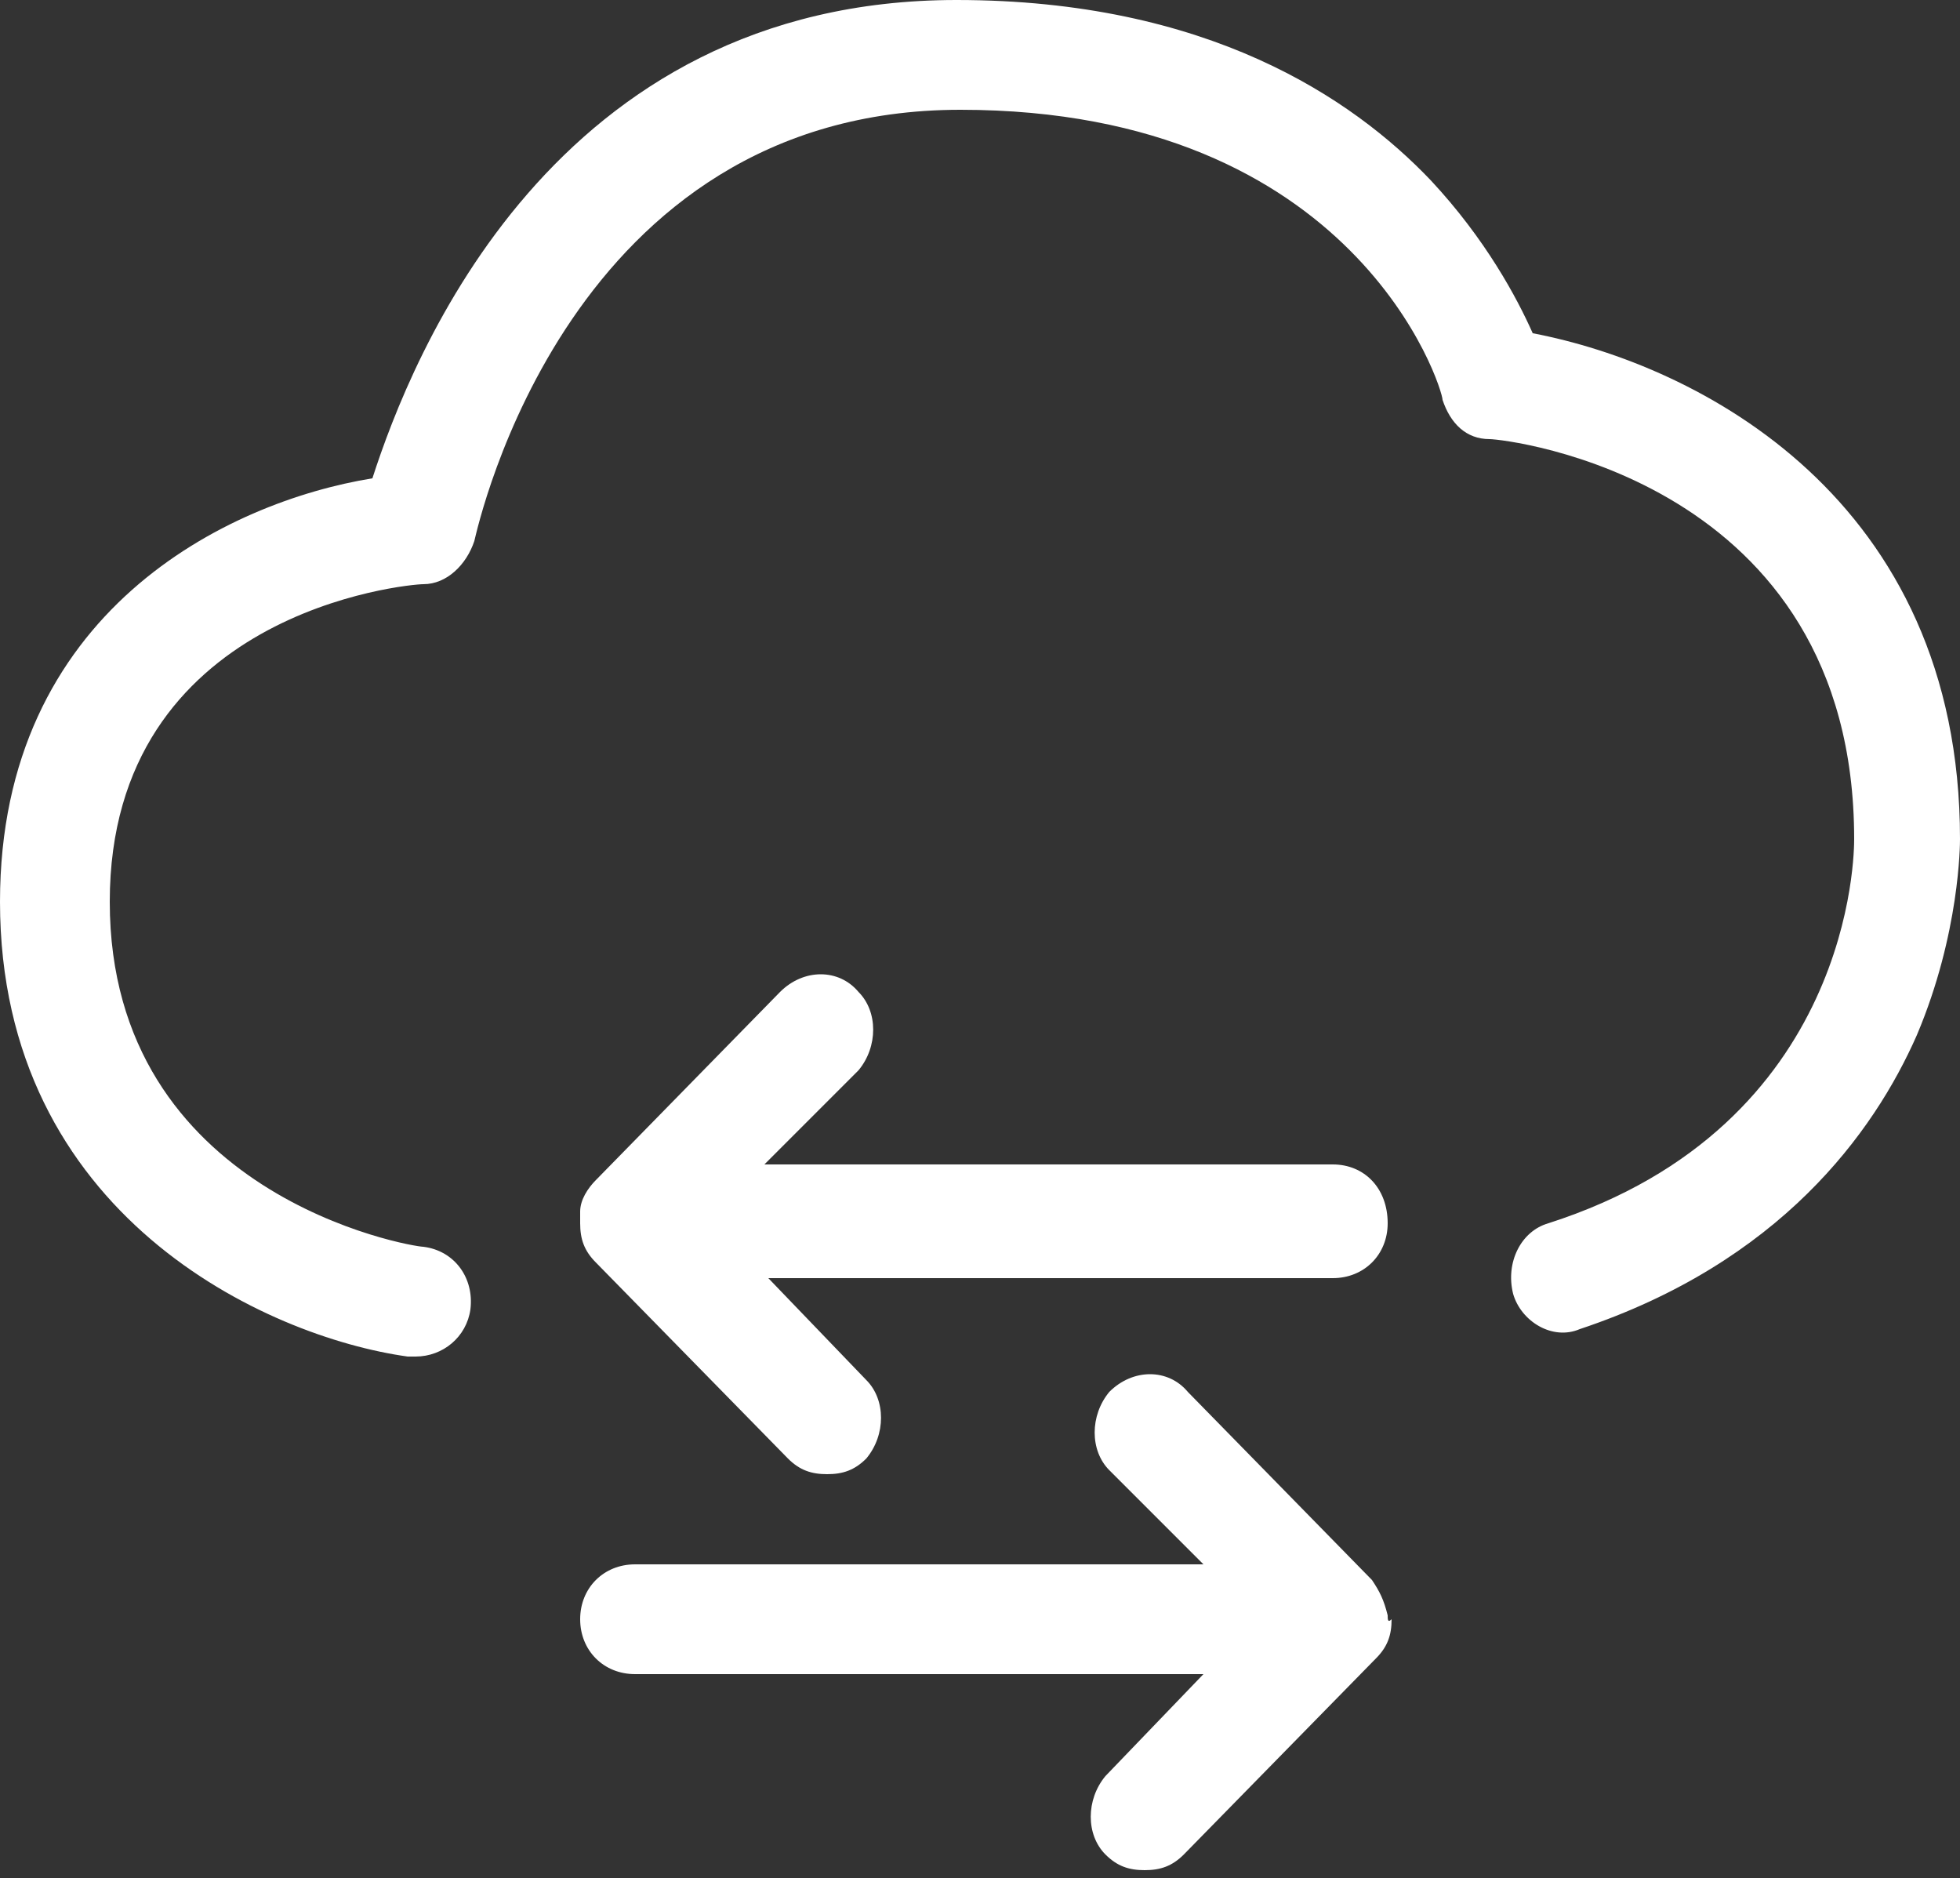
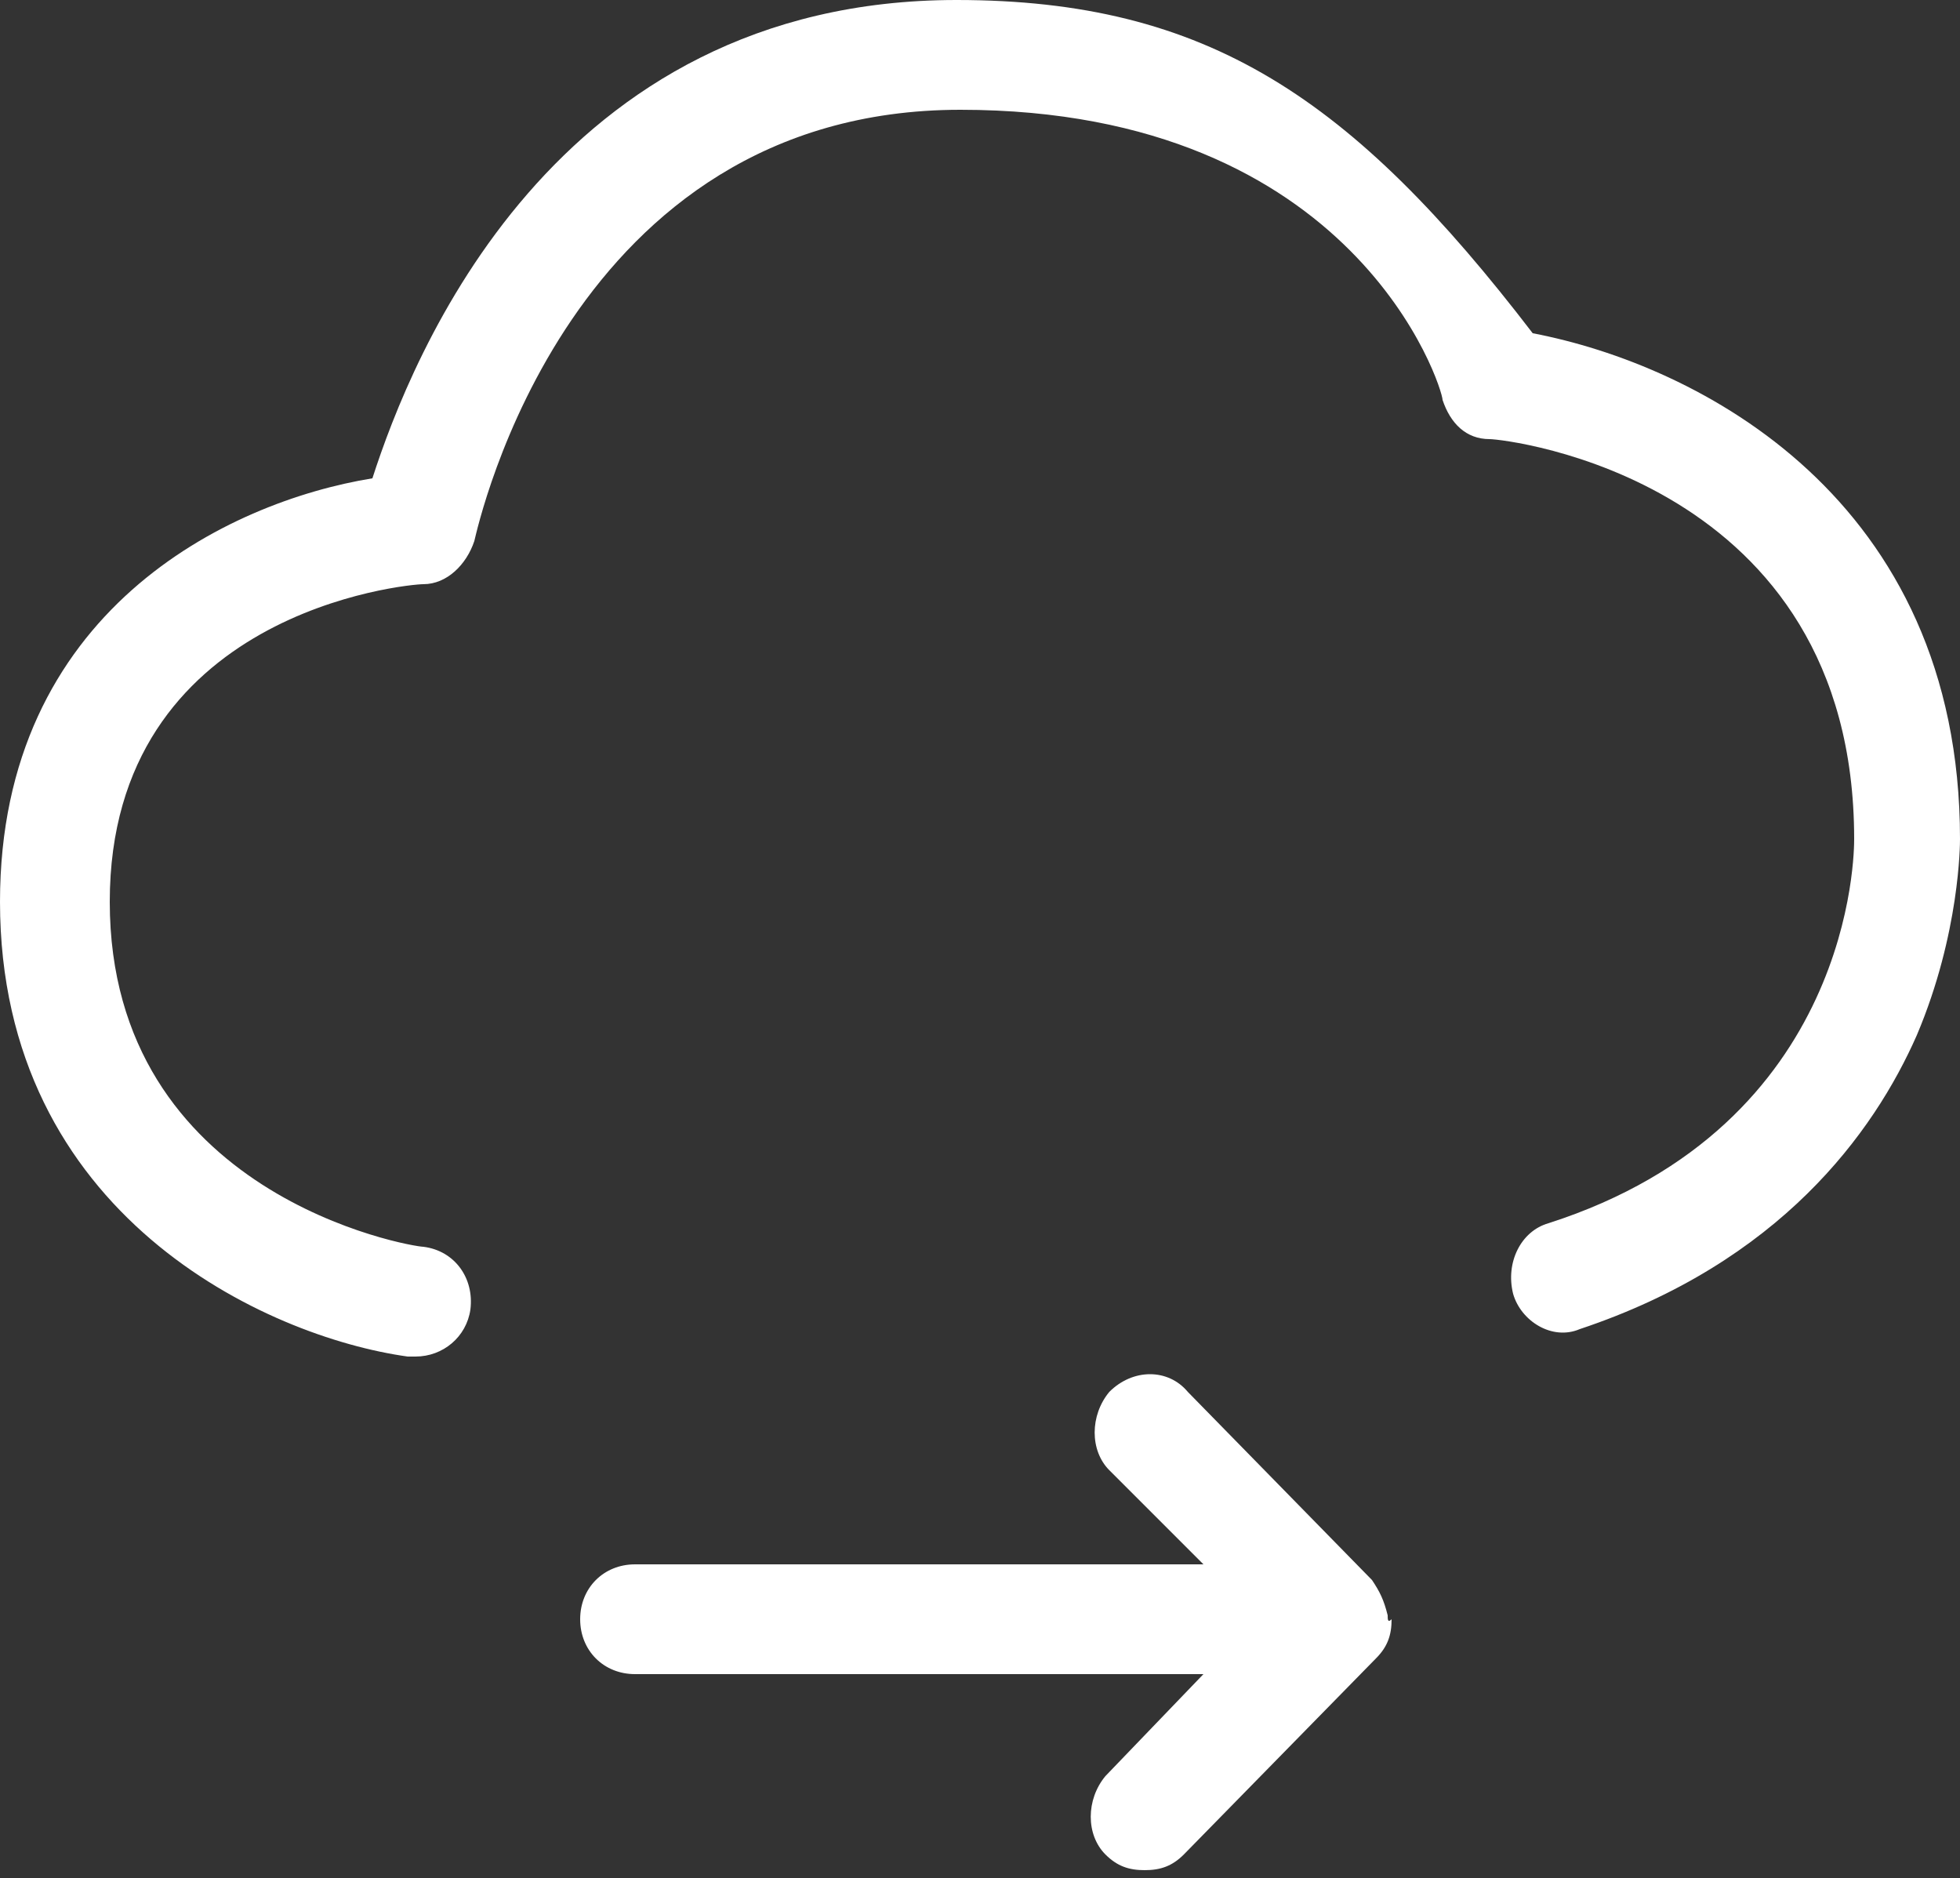
<svg xmlns="http://www.w3.org/2000/svg" xmlns:xlink="http://www.w3.org/1999/xlink" version="1.1" id="Ebene_1" x="0px" y="0px" viewBox="0 0 50 47.9" style="enable-background:new 0 0 50 47.9;" xml:space="preserve">
  <rect x="0" y="0" width="50" height="47.9" fill="#333333" stroke="none" />
  <style type="text/css">
	.st0{clip-path:url(#SVGID_00000075881172497145977520000016656387402044886414_);fill:#ffffff;}
</style>
  <g>
    <defs>
      <rect id="SVGID_1_" width="50" height="47.9" />
    </defs>
    <clipPath id="SVGID_00000159433384095021870070000011654226204342766728_">
      <use xlink:href="#SVGID_1_" style="overflow:visible;" />
    </clipPath>
-     <path style="clip-path:url(#SVGID_00000159433384095021870070000011654226204342766728_);fill:#ffffff;" d="M50,21.4   c0-8.7-6.7-12.1-10.9-12.9c-0.4-0.9-1.2-2.4-2.6-3.9C34.5,2.5,30.8,0,24.4,0C14.1,0,10.5,9.1,9.5,12.2C5.8,12.8,0,15.6,0,23   c0,8,6.8,11.1,10.4,11.6c0.1,0,0.1,0,0.2,0c0.7,0,1.3-0.5,1.4-1.2c0.1-0.8-0.4-1.5-1.2-1.6c-0.3,0-8-1.3-8-8.8c0-7.4,7.6-8.1,8-8.1   c0.6,0,1.1-0.5,1.3-1.1c0.1-0.4,2.4-11,12.4-11c10.1,0,12.3,7.1,12.3,7.4c0.2,0.6,0.6,1,1.2,1c0.4,0,9.3,1,9.3,10.2   c0,0.3,0,7.3-7.8,9.8c-0.7,0.2-1.1,1-0.9,1.8c0.2,0.7,1,1.2,1.7,0.9c5.1-1.7,7.5-5,8.6-7.5C50,23.8,50,21.5,50,21.4" />
-     <path style="clip-path:url(#SVGID_00000159433384095021870070000011654226204342766728_);fill:#ffffff;" d="M34,29.7H19.5l2.4-2.4   c0.5-0.6,0.5-1.5,0-2c-0.5-0.6-1.4-0.6-2,0l-4.7,4.8c-0.2,0.2-0.4,0.5-0.4,0.8c0,0,0,0,0,0.1c0,0.1,0,0.1,0,0.2c0,0,0,0,0,0   c0,0.4,0.1,0.7,0.4,1l4.9,5c0.3,0.3,0.6,0.4,1,0.4c0.4,0,0.7-0.1,1-0.4c0.5-0.6,0.5-1.5,0-2l-2.5-2.6H34c0.8,0,1.4-0.6,1.4-1.4   C35.4,30.3,34.8,29.7,34,29.7" />
+     <path style="clip-path:url(#SVGID_00000159433384095021870070000011654226204342766728_);fill:#ffffff;" d="M50,21.4   c0-8.7-6.7-12.1-10.9-12.9C34.5,2.5,30.8,0,24.4,0C14.1,0,10.5,9.1,9.5,12.2C5.8,12.8,0,15.6,0,23   c0,8,6.8,11.1,10.4,11.6c0.1,0,0.1,0,0.2,0c0.7,0,1.3-0.5,1.4-1.2c0.1-0.8-0.4-1.5-1.2-1.6c-0.3,0-8-1.3-8-8.8c0-7.4,7.6-8.1,8-8.1   c0.6,0,1.1-0.5,1.3-1.1c0.1-0.4,2.4-11,12.4-11c10.1,0,12.3,7.1,12.3,7.4c0.2,0.6,0.6,1,1.2,1c0.4,0,9.3,1,9.3,10.2   c0,0.3,0,7.3-7.8,9.8c-0.7,0.2-1.1,1-0.9,1.8c0.2,0.7,1,1.2,1.7,0.9c5.1-1.7,7.5-5,8.6-7.5C50,23.8,50,21.5,50,21.4" />
    <path style="clip-path:url(#SVGID_00000159433384095021870070000011654226204342766728_);fill:#ffffff;" d="M35.4,41.2   C35.4,41.2,35.4,41.2,35.4,41.2c-0.1-0.4-0.2-0.6-0.4-0.9l-4.7-4.8c-0.5-0.6-1.4-0.6-2,0c-0.5,0.6-0.5,1.5,0,2l2.4,2.4H16.2   c-0.8,0-1.4,0.6-1.4,1.4c0,0.8,0.6,1.4,1.4,1.4h14.5l-2.5,2.6c-0.5,0.6-0.5,1.5,0,2c0.3,0.3,0.6,0.4,1,0.4c0.4,0,0.7-0.1,1-0.4   l4.9-5c0.3-0.3,0.4-0.6,0.4-1c0,0,0,0,0,0C35.4,41.4,35.4,41.3,35.4,41.2" />
  </g>
</svg>